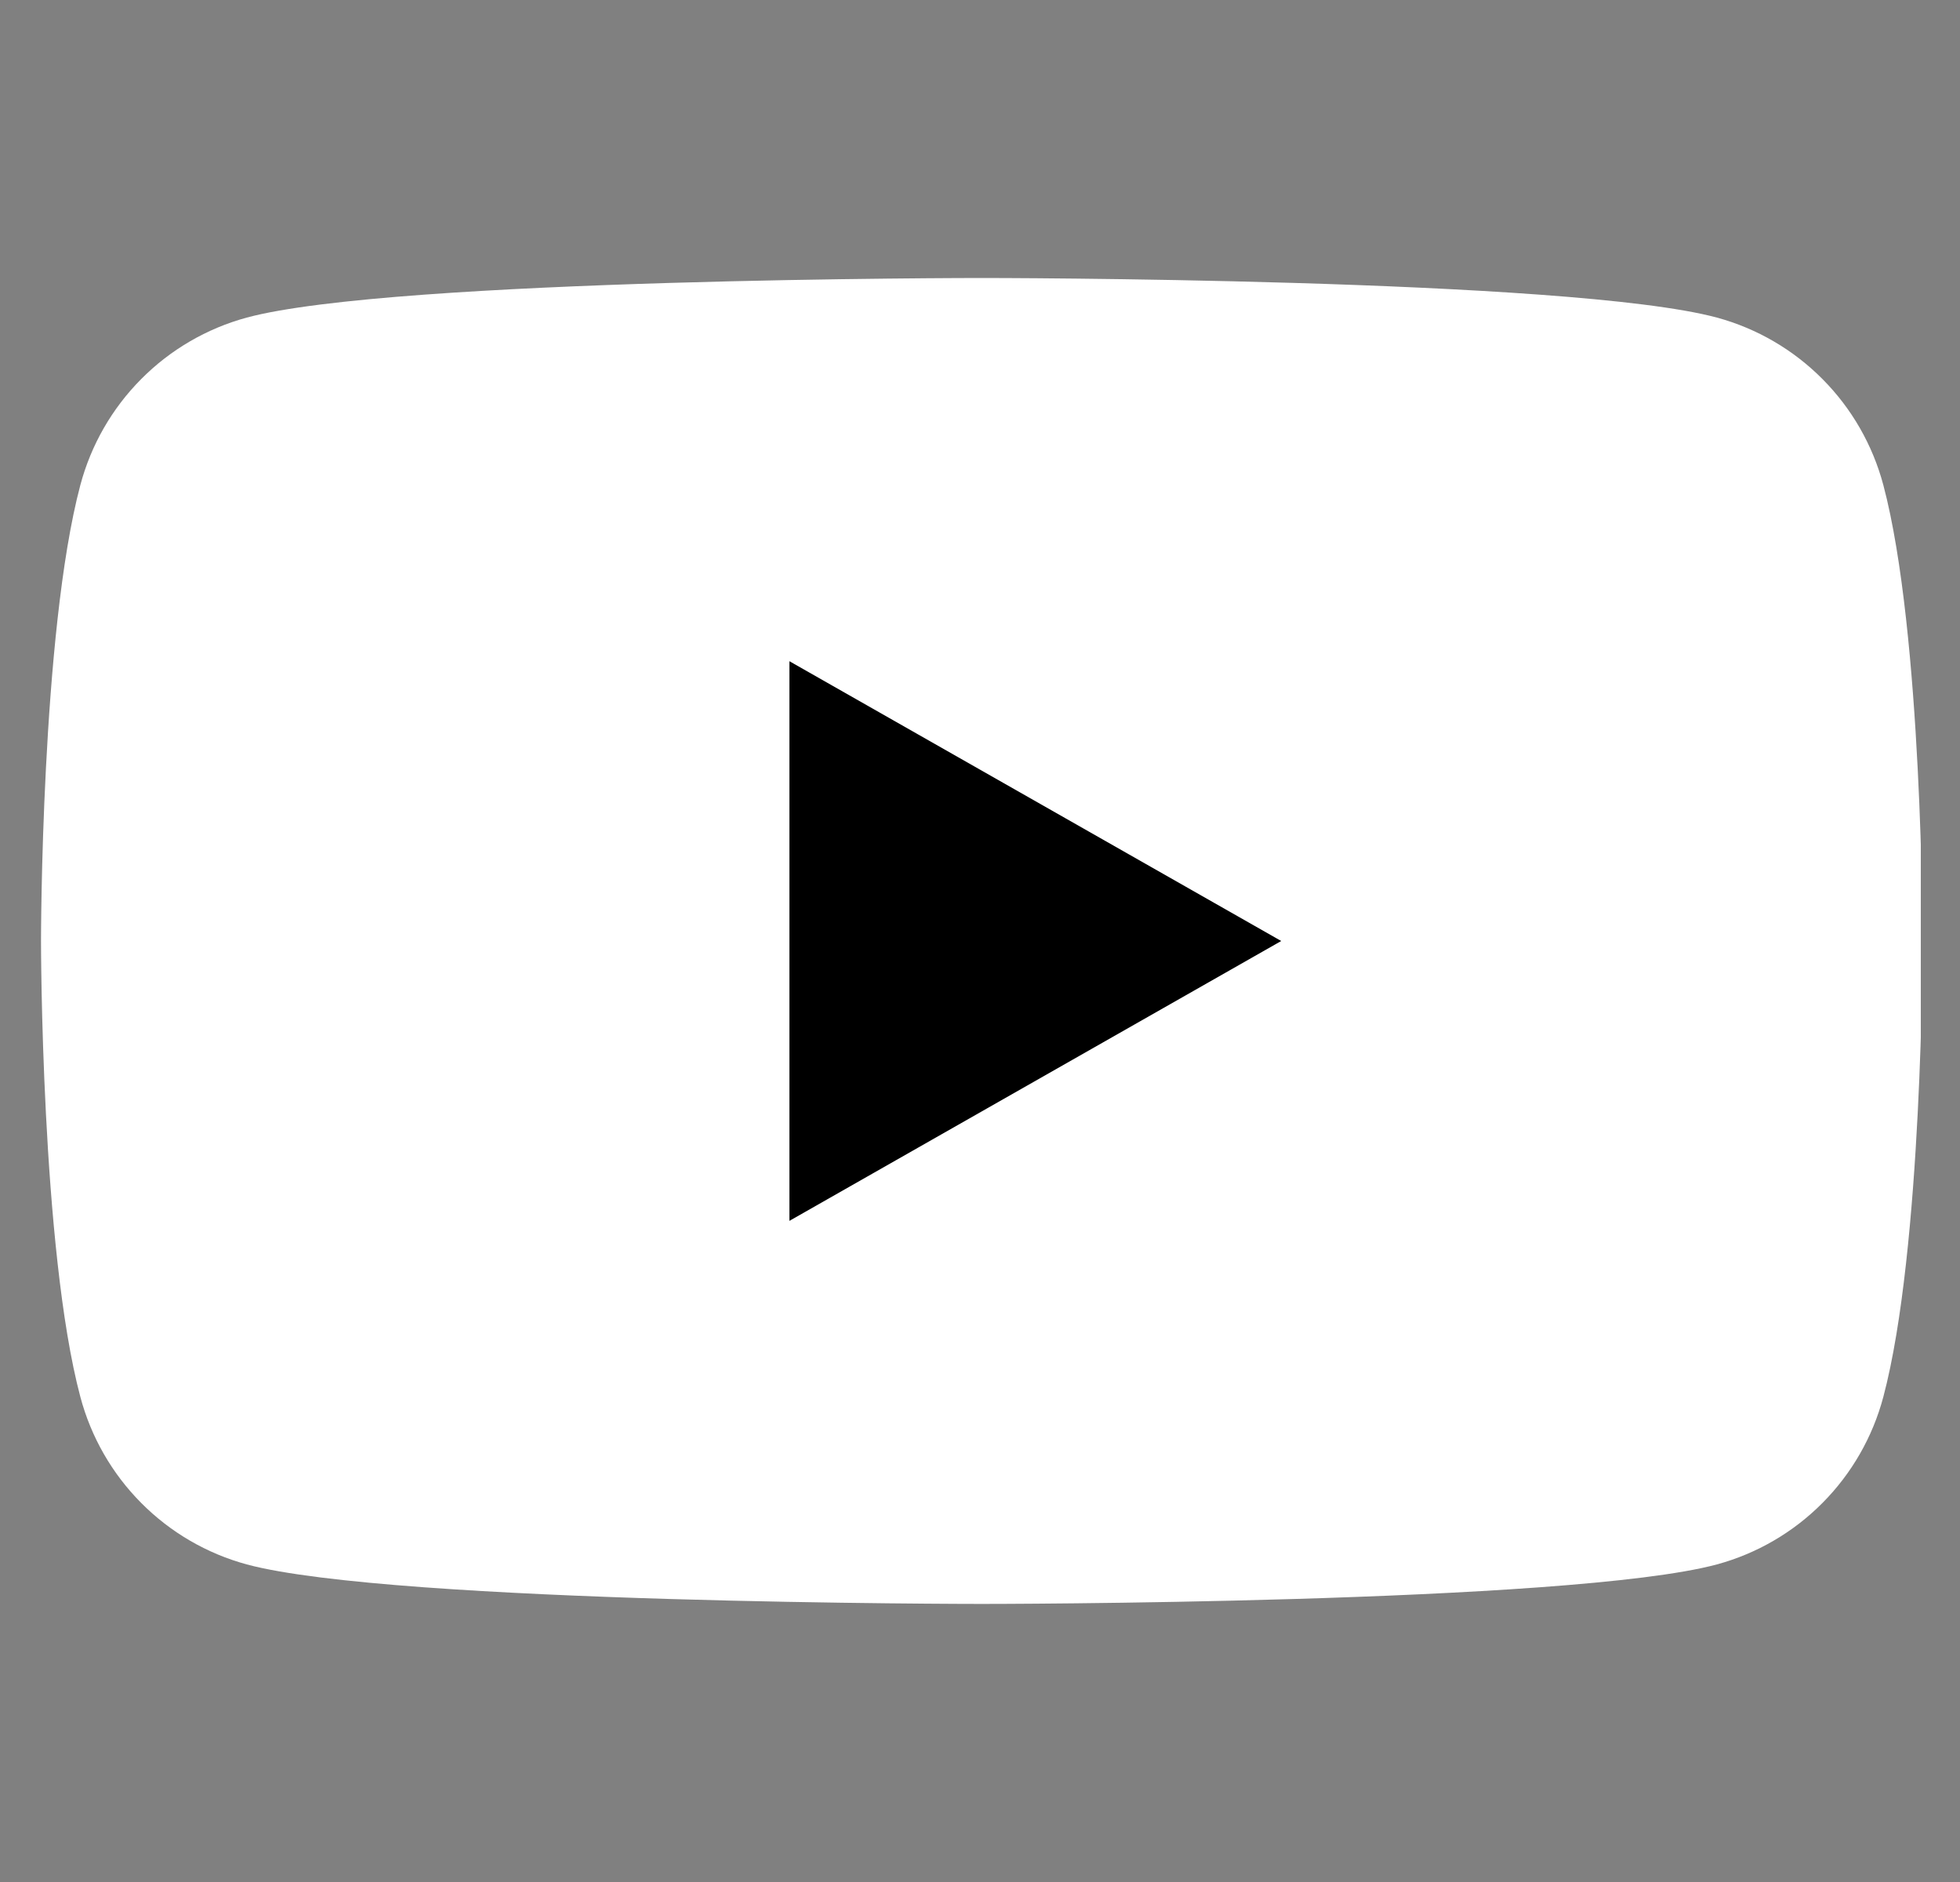
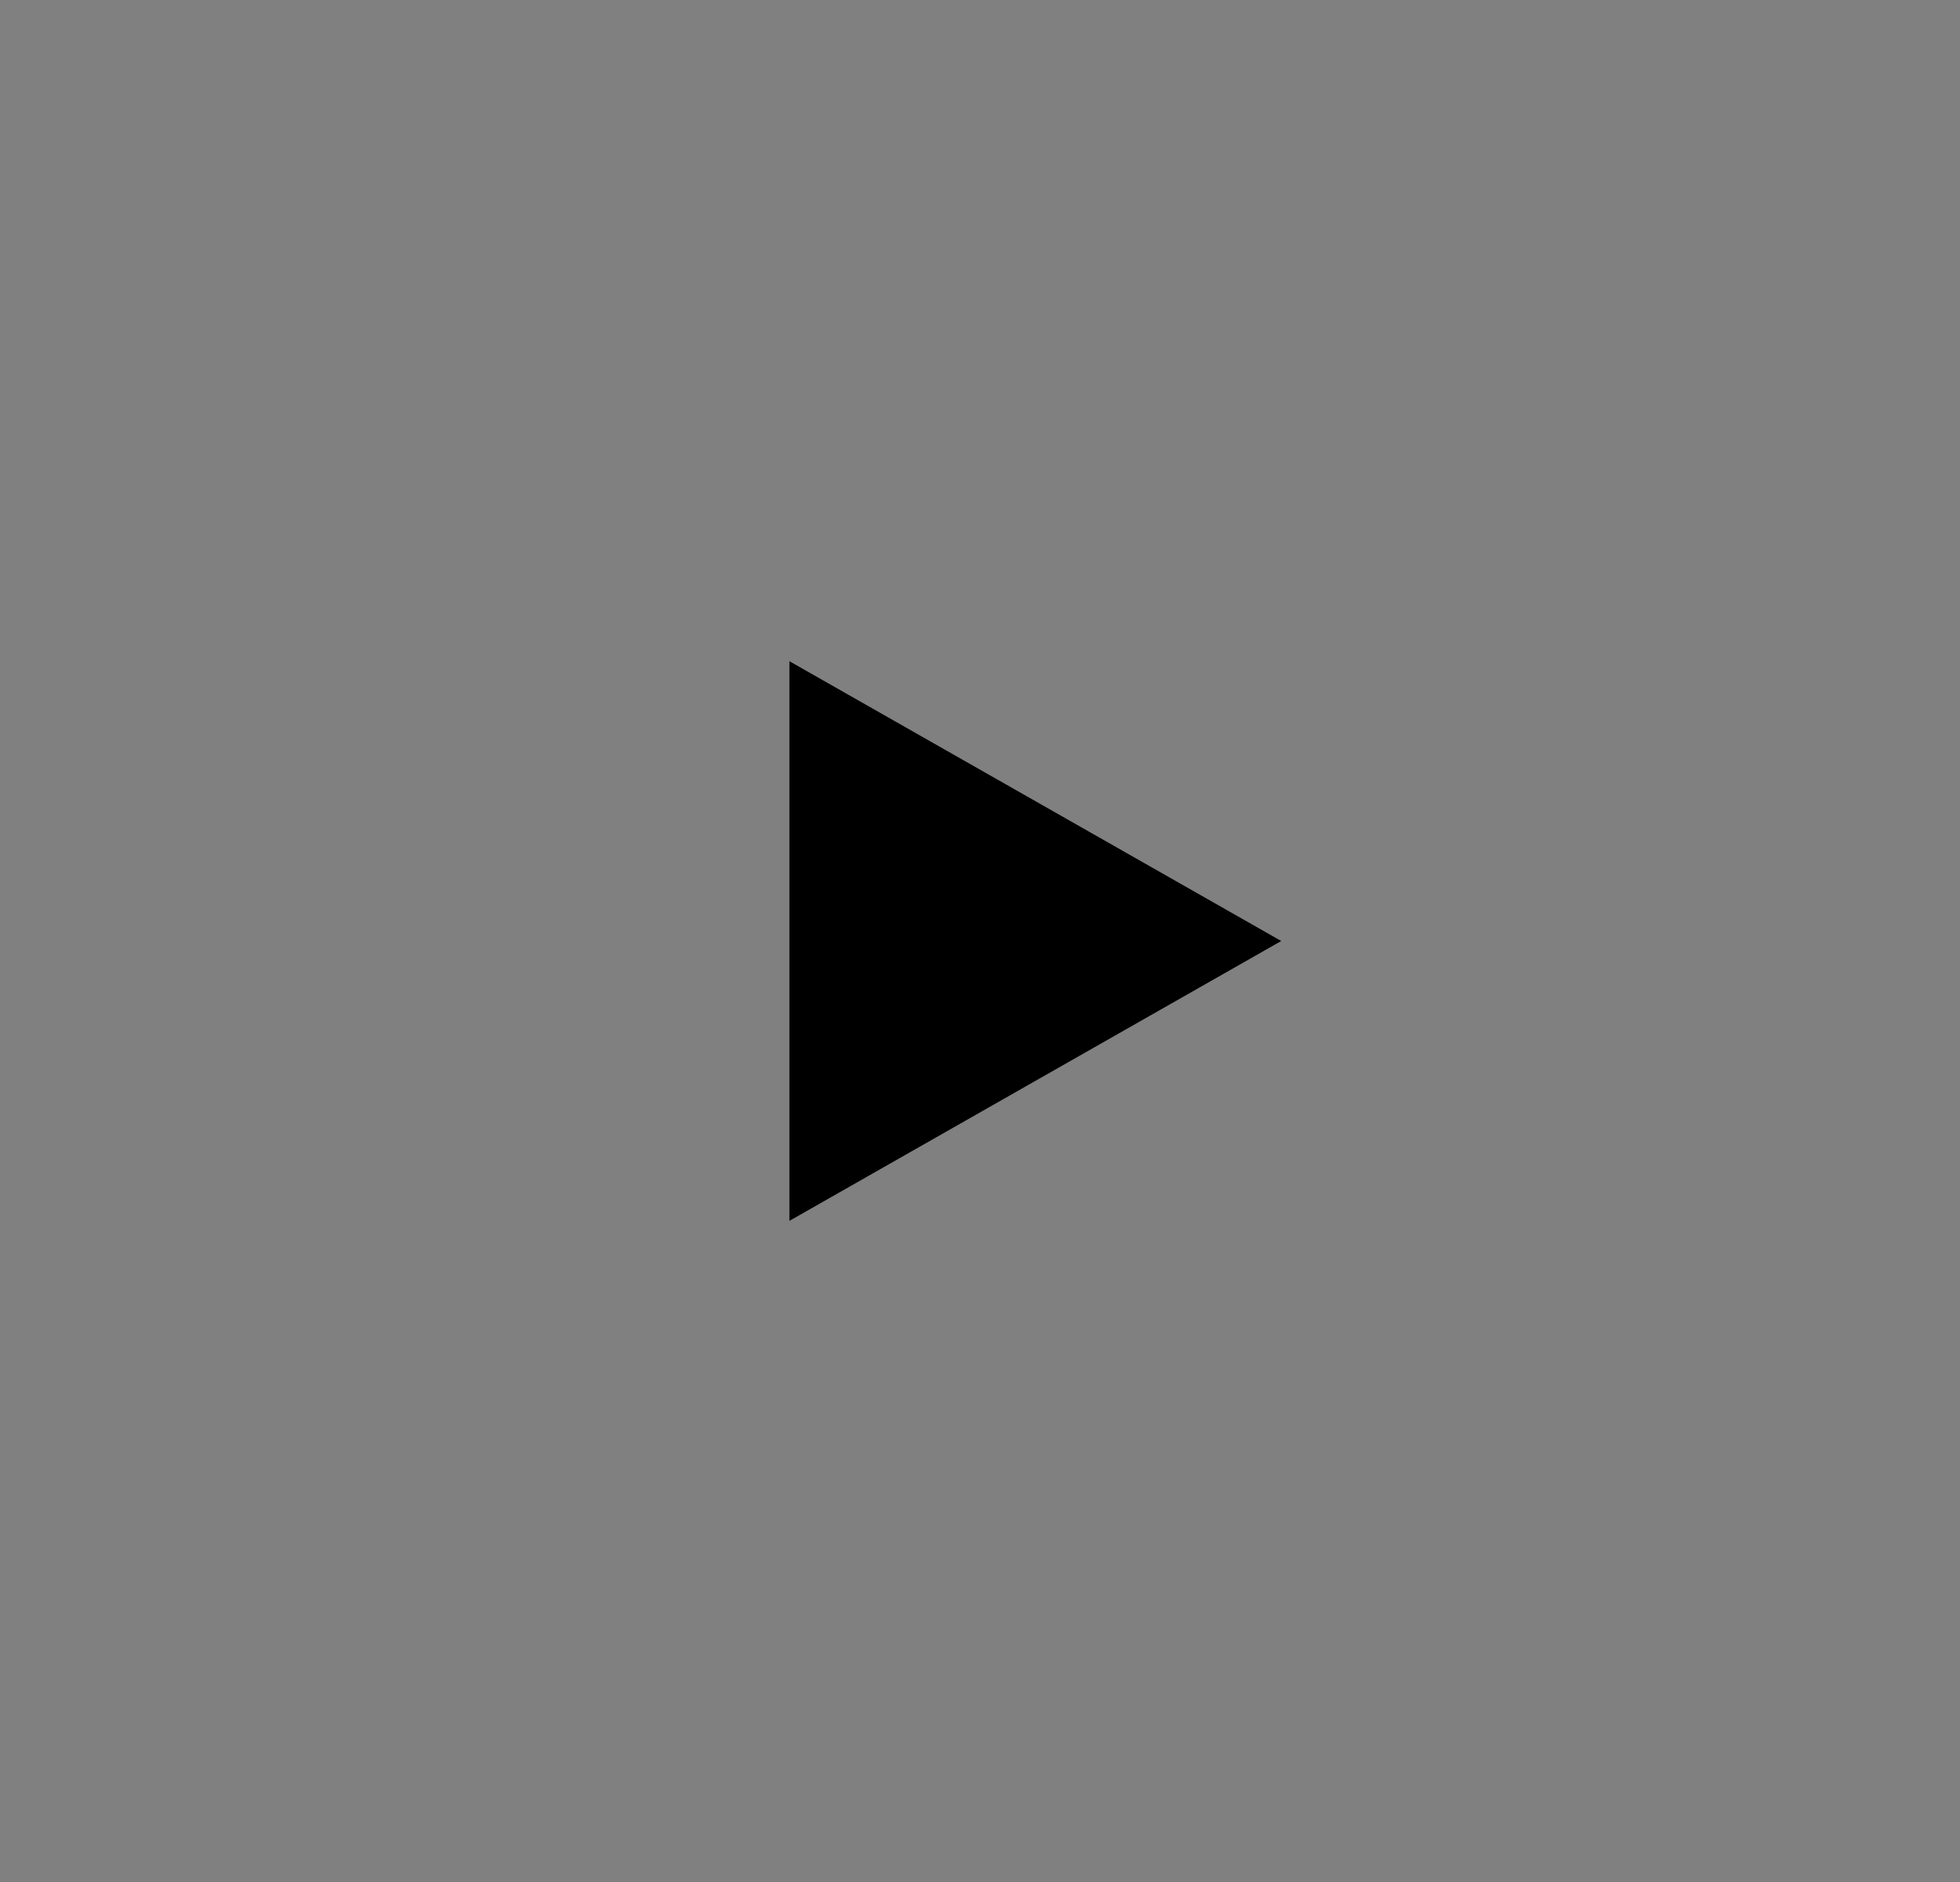
<svg xmlns="http://www.w3.org/2000/svg" width="25" height="24" viewBox="0 0 25 24" fill="none">
  <rect x="0" y="0" width="25" height="24" fill="#808080" stroke="none" />
  <g id="Social icon" clip-path="url(#clip0_1150_2638)">
-     <path id="Vector" d="M24.022 6.185C23.886 5.675 23.619 5.209 23.246 4.834C22.874 4.459 22.41 4.189 21.9 4.05C20.023 3.545 12.523 3.545 12.523 3.545C12.523 3.545 5.023 3.545 3.147 4.05C2.637 4.189 2.173 4.459 1.801 4.834C1.428 5.209 1.161 5.675 1.025 6.185C0.523 8.07 0.523 12 0.523 12C0.523 12 0.523 15.93 1.025 17.814C1.161 18.325 1.428 18.791 1.801 19.166C2.173 19.541 2.637 19.811 3.147 19.95C5.023 20.454 12.523 20.454 12.523 20.454C12.523 20.454 20.023 20.454 21.9 19.95C22.41 19.811 22.874 19.541 23.246 19.166C23.619 18.791 23.886 18.325 24.022 17.814C24.523 15.93 24.523 12 24.523 12C24.523 12 24.523 8.07 24.022 6.185Z" fill="white" style="fill:white;fill-opacity:1;" />
    <path id="Vector_2" d="M10.069 15.569V8.432L16.342 12L10.069 15.569Z" fill="#1F3DC4" style="fill:#1F3DC4;fill:color(display-p3 0.123 0.24 0.77);fill-opacity:1;" />
  </g>
  <defs>
    <clipPath id="clip0_1150_2638">
      <rect width="24" height="24" fill="white" style="fill:white;fill-opacity:1;" transform="translate(0.5)" />
    </clipPath>
  </defs>
</svg>